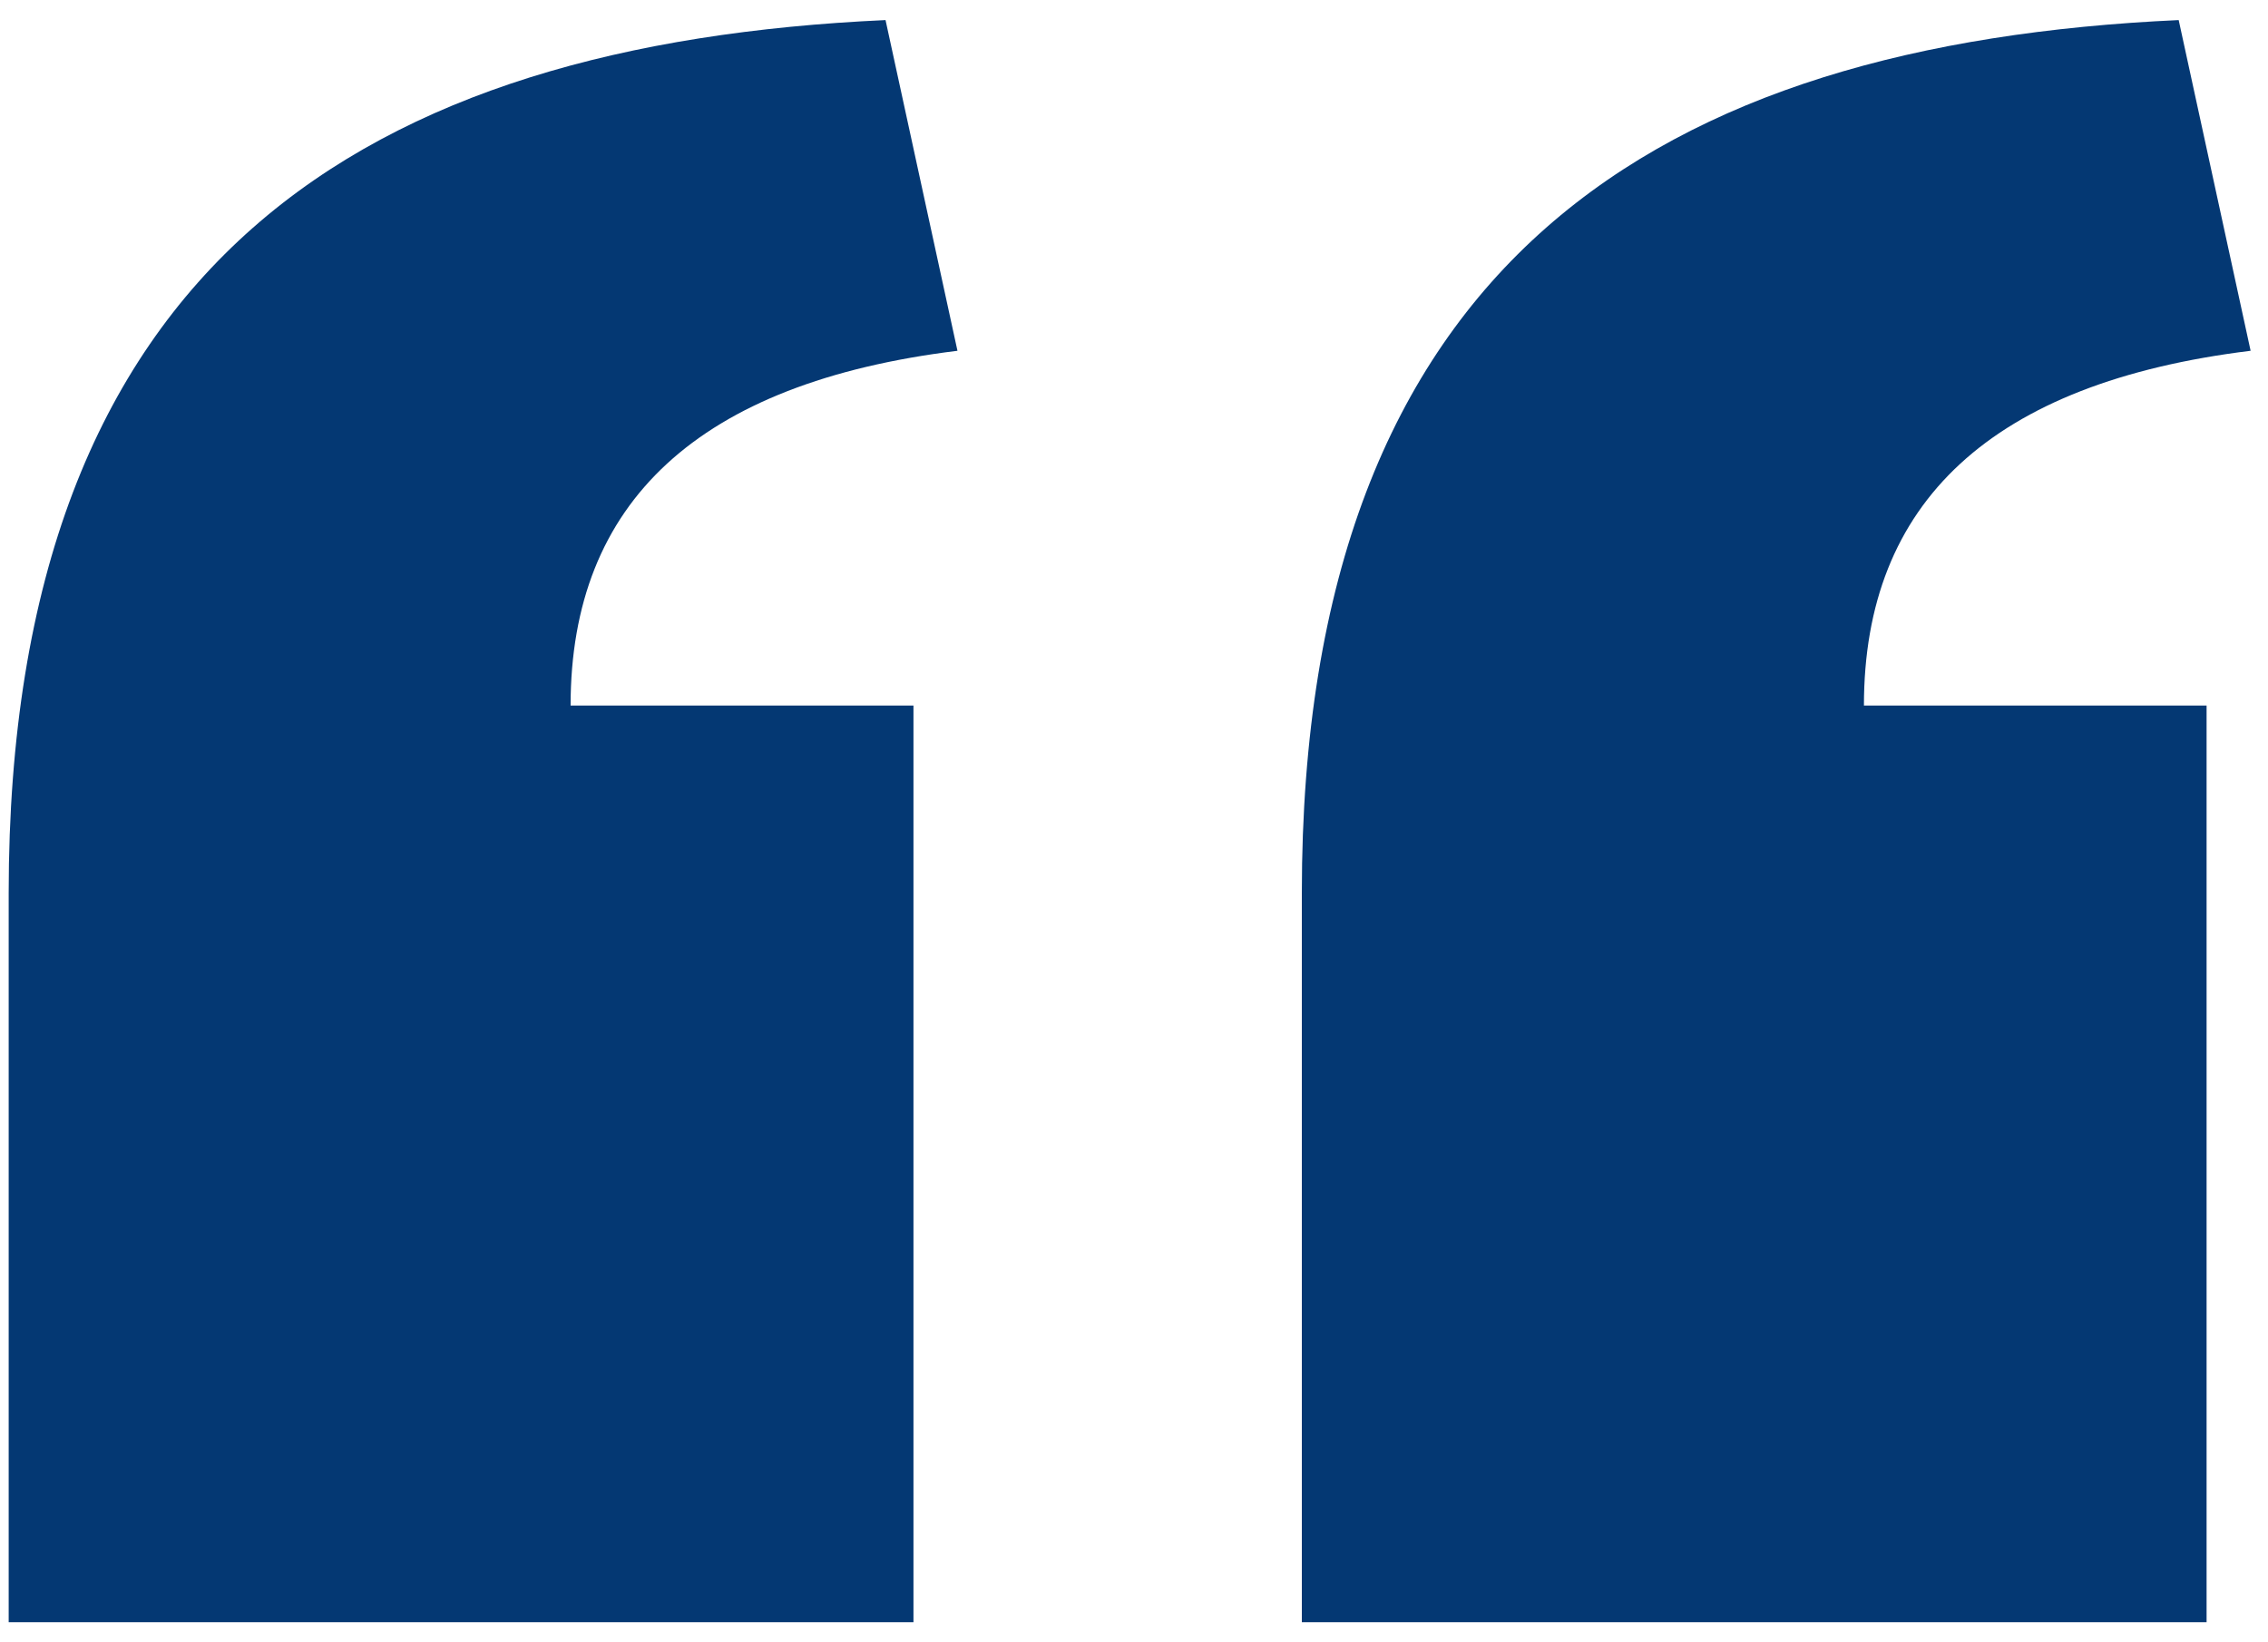
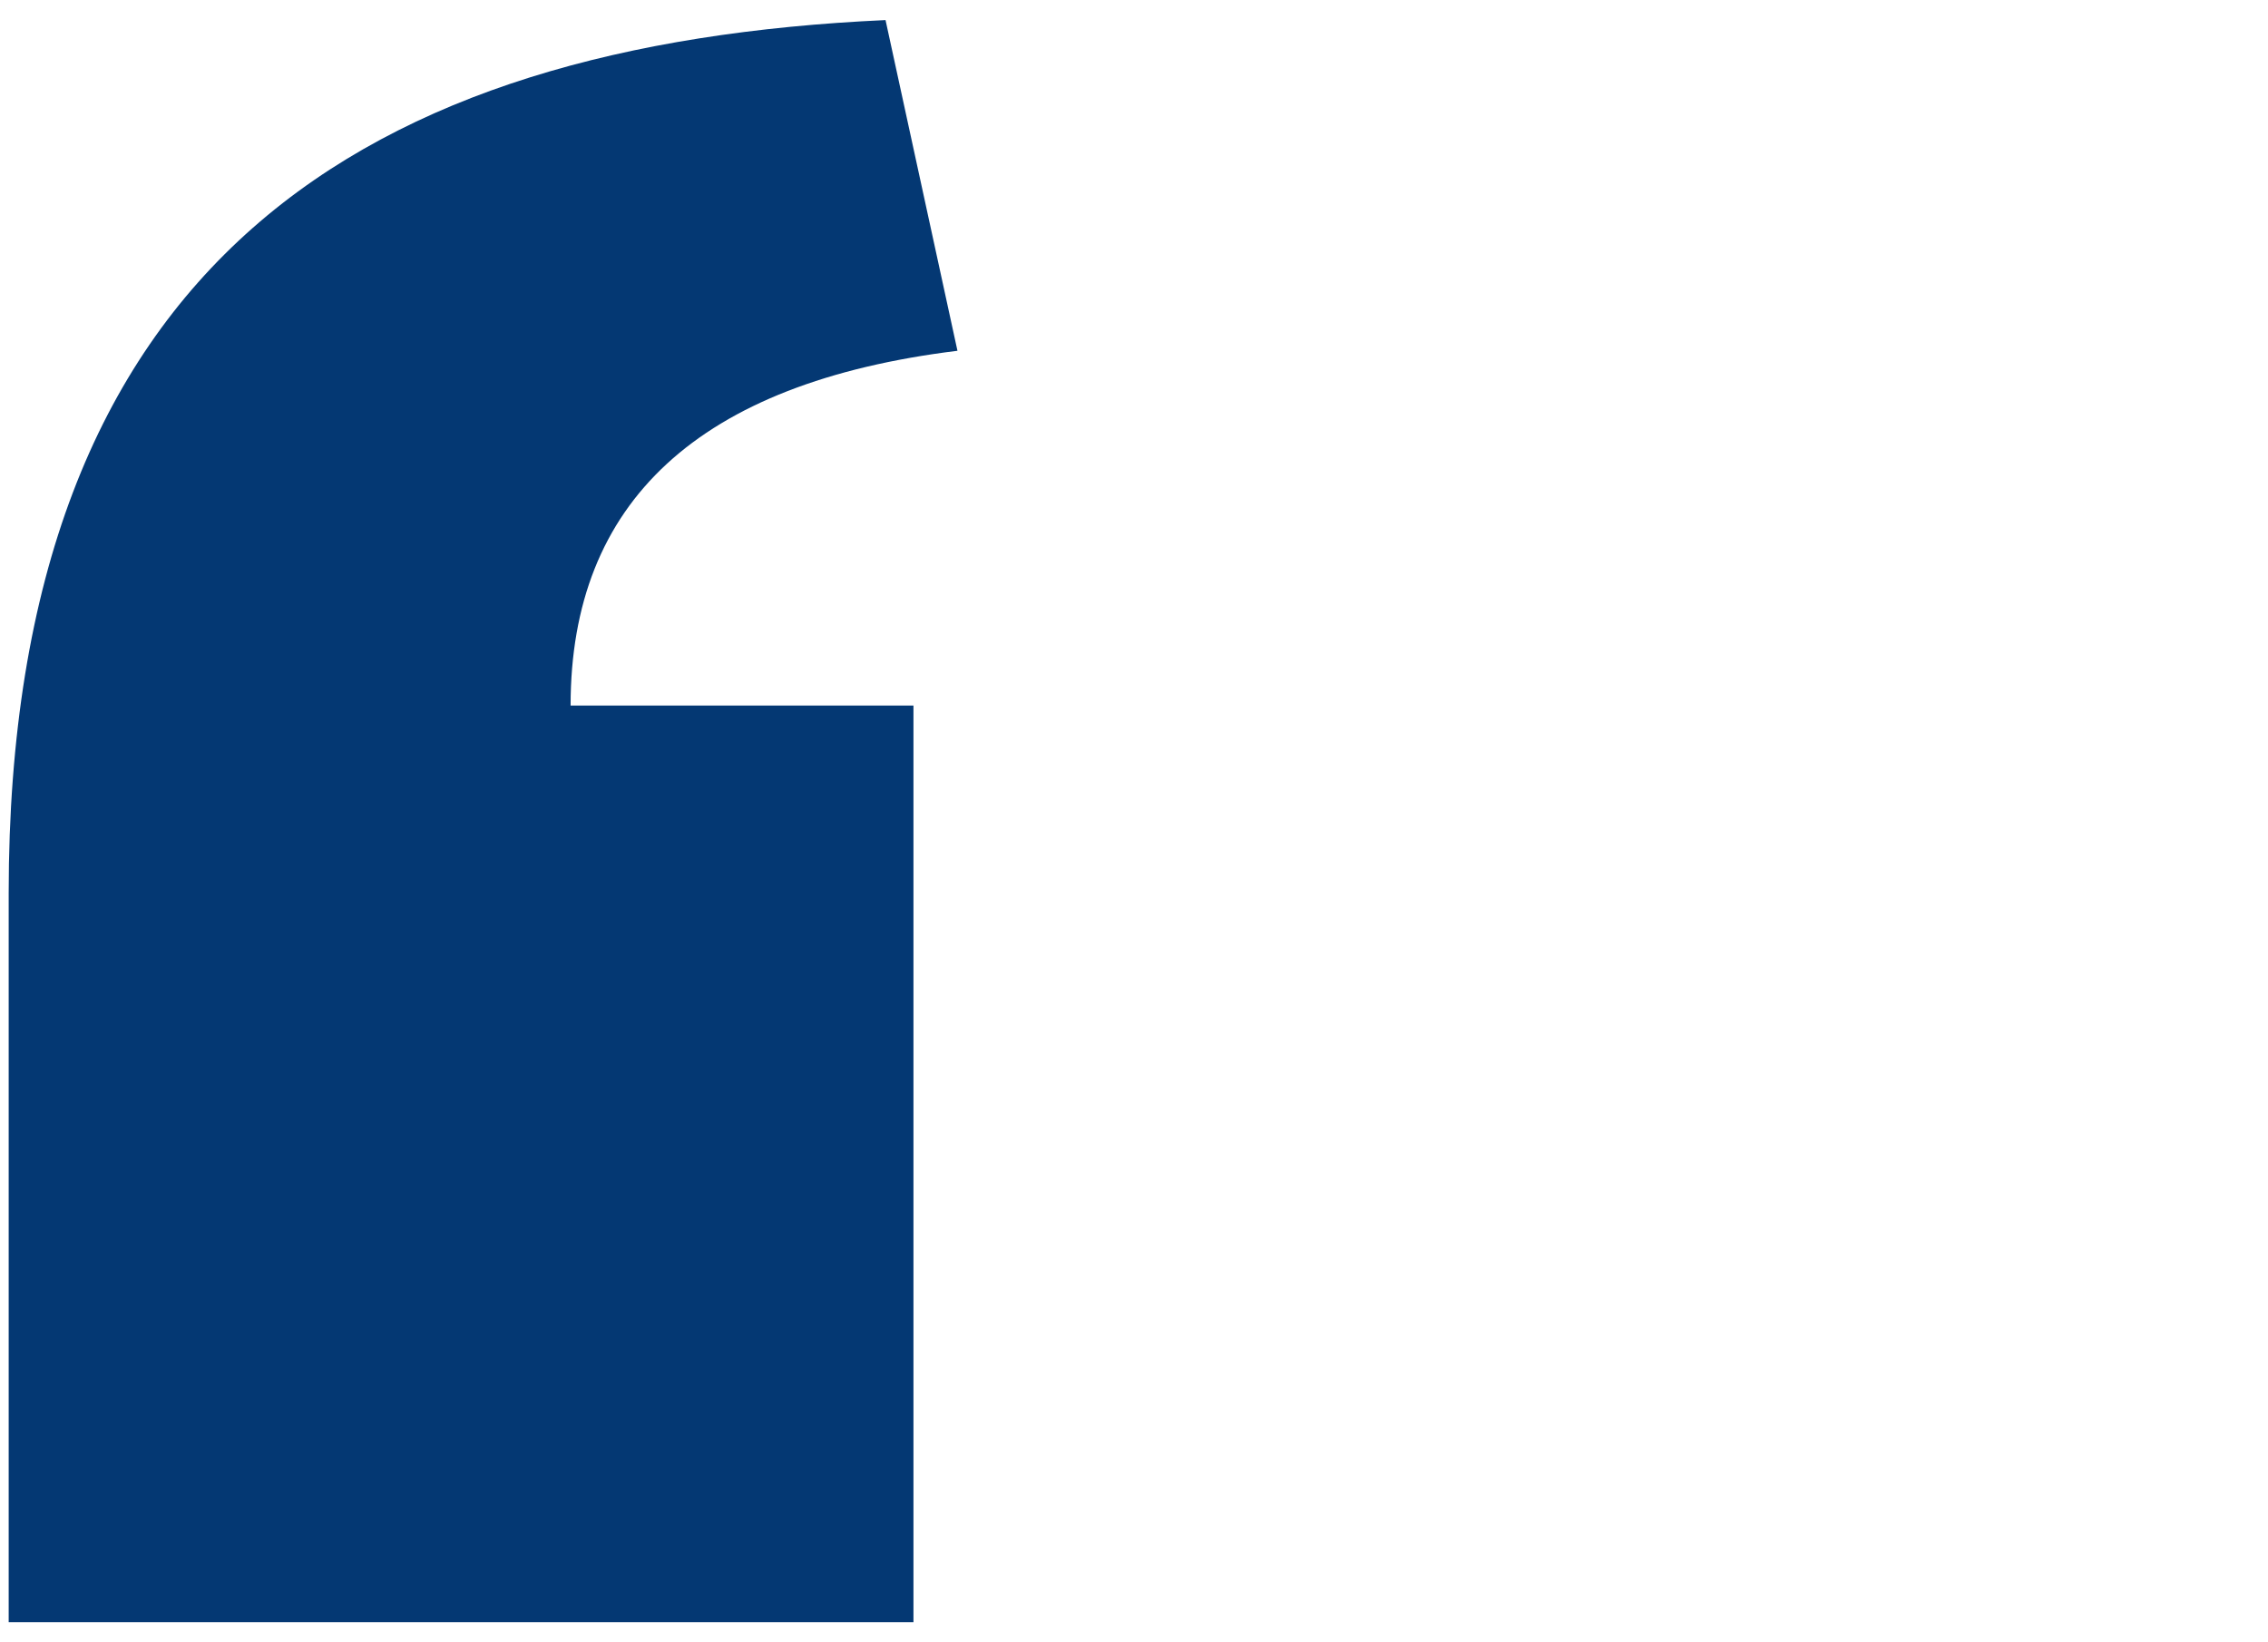
<svg xmlns="http://www.w3.org/2000/svg" width="87" height="63" viewBox="0 0 87 63" fill="none">
-   <path d="M86.333 13.456L83.574 0.77C63.709 1.68 49.938 9.945 49.938 34.252V62.23H84.644V27.065H71.5C71.5 19.266 76.394 14.679 86.333 13.456Z" fill="#043873" />
  <path d="M36.728 13.456L33.969 0.77C14.104 1.68 0.333 9.945 0.333 34.252V62.23H35.04V27.066H21.888C21.888 19.267 26.782 14.679 36.728 13.456Z" fill="#043873" />
</svg>